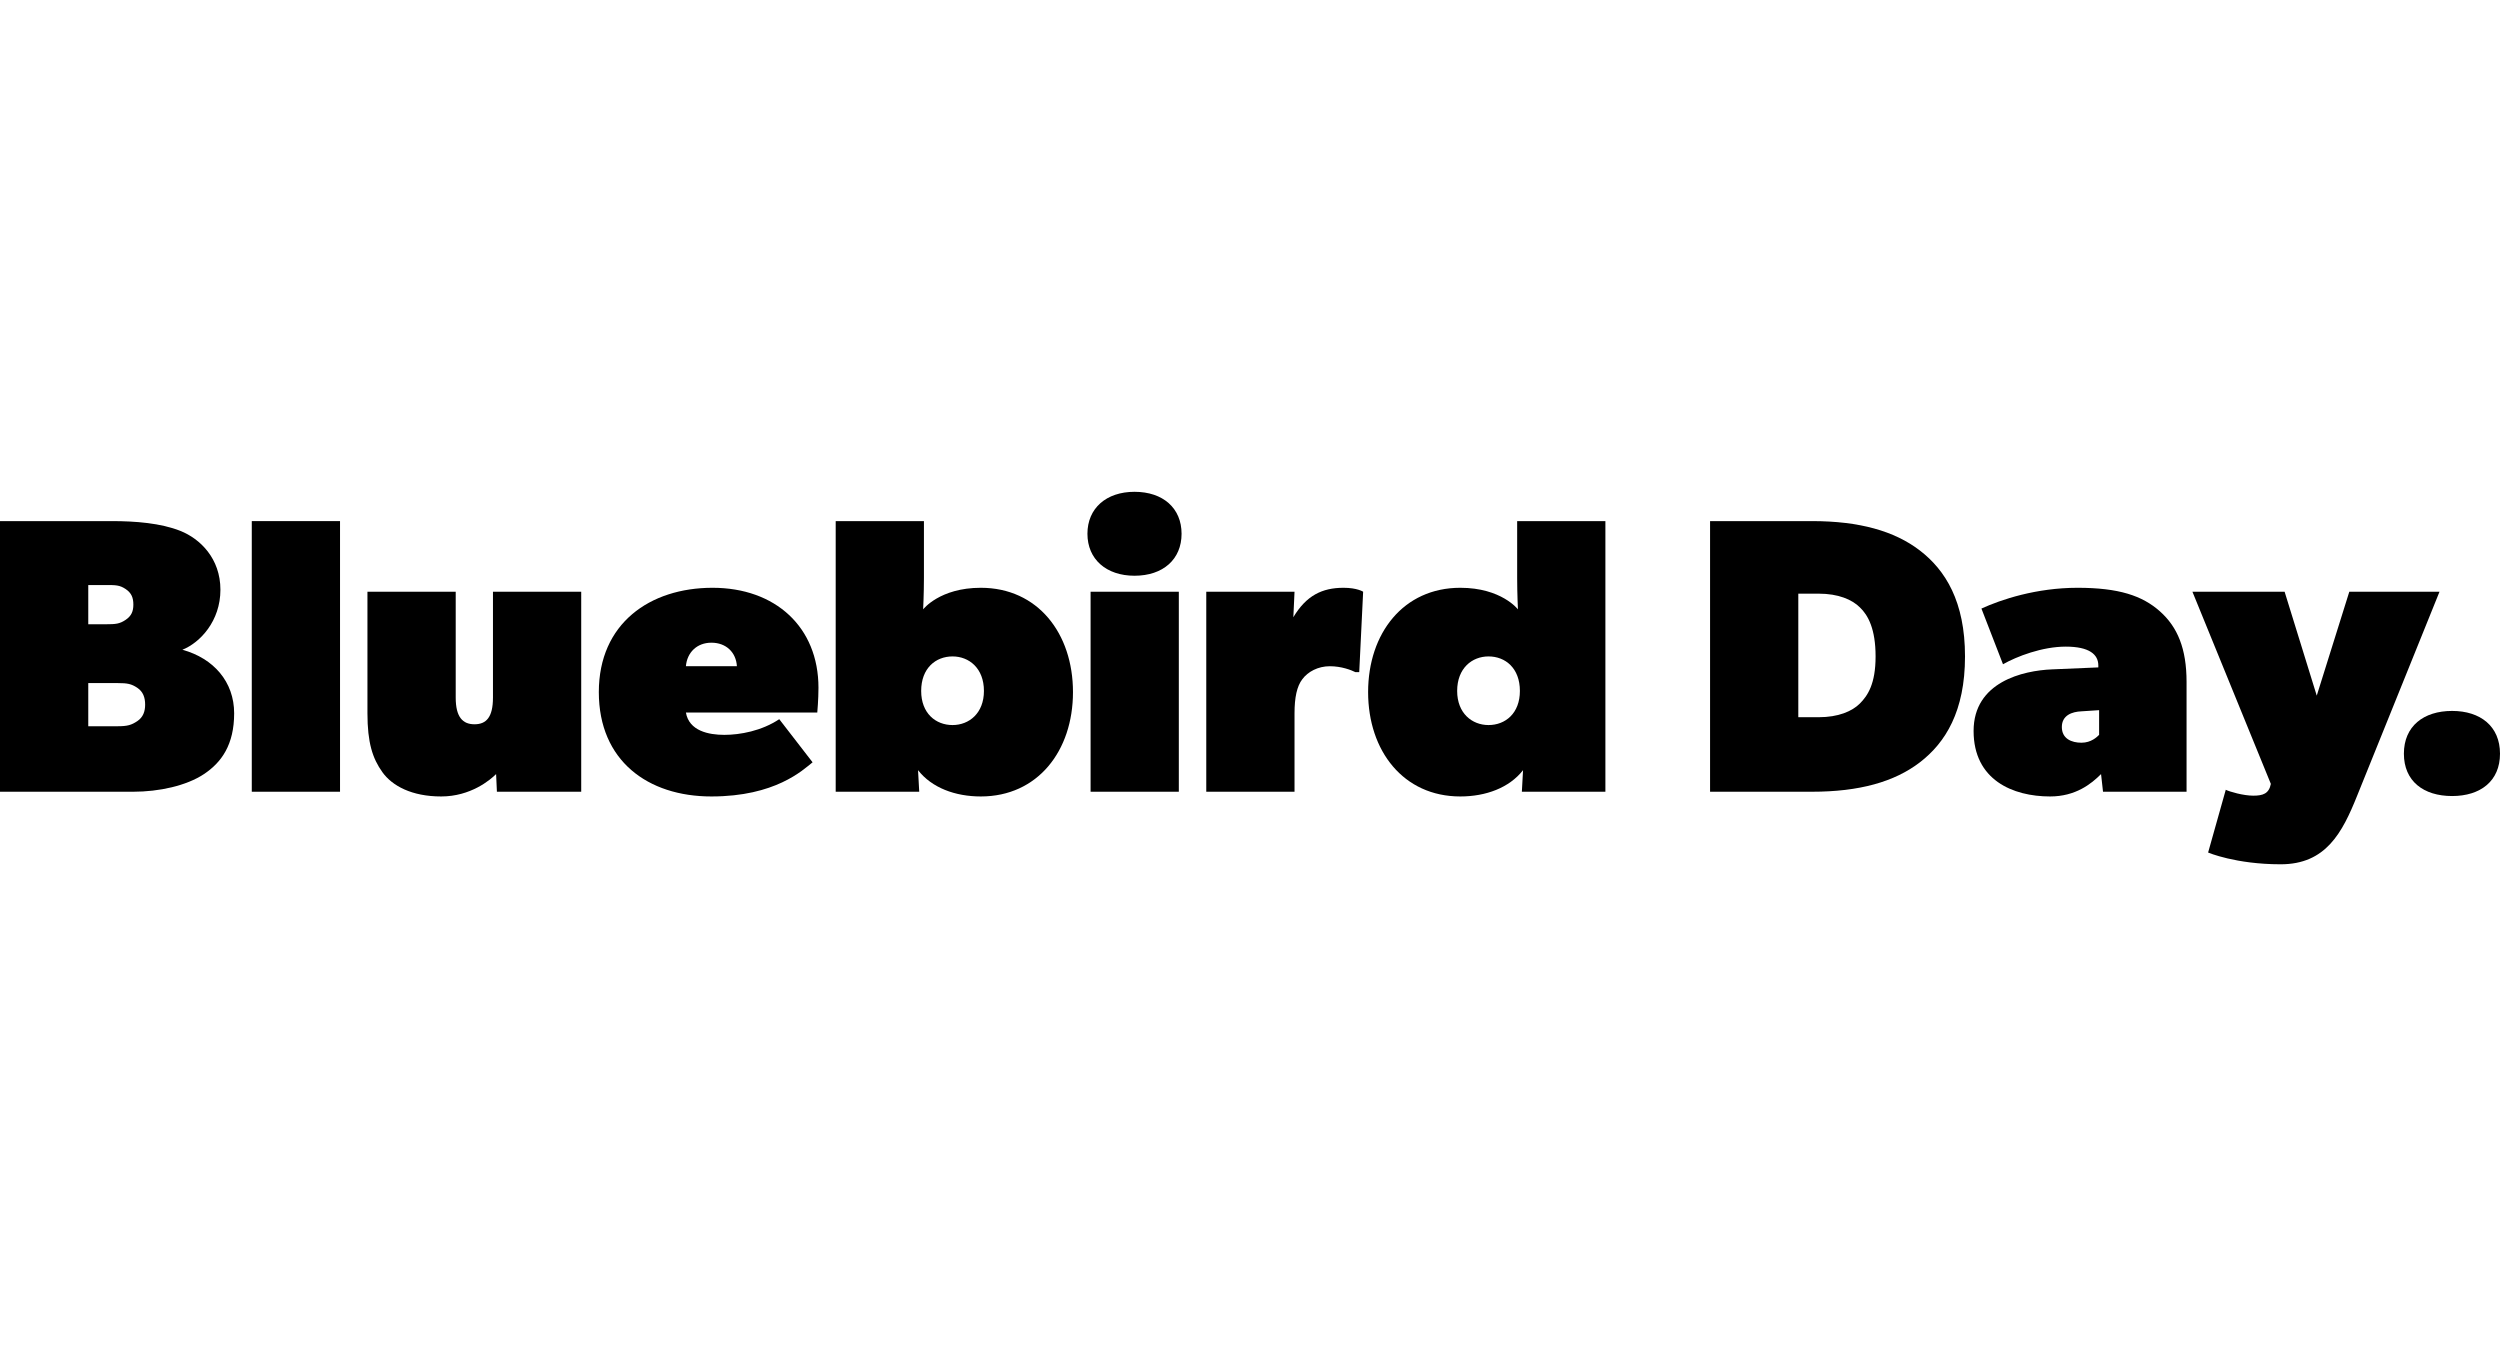
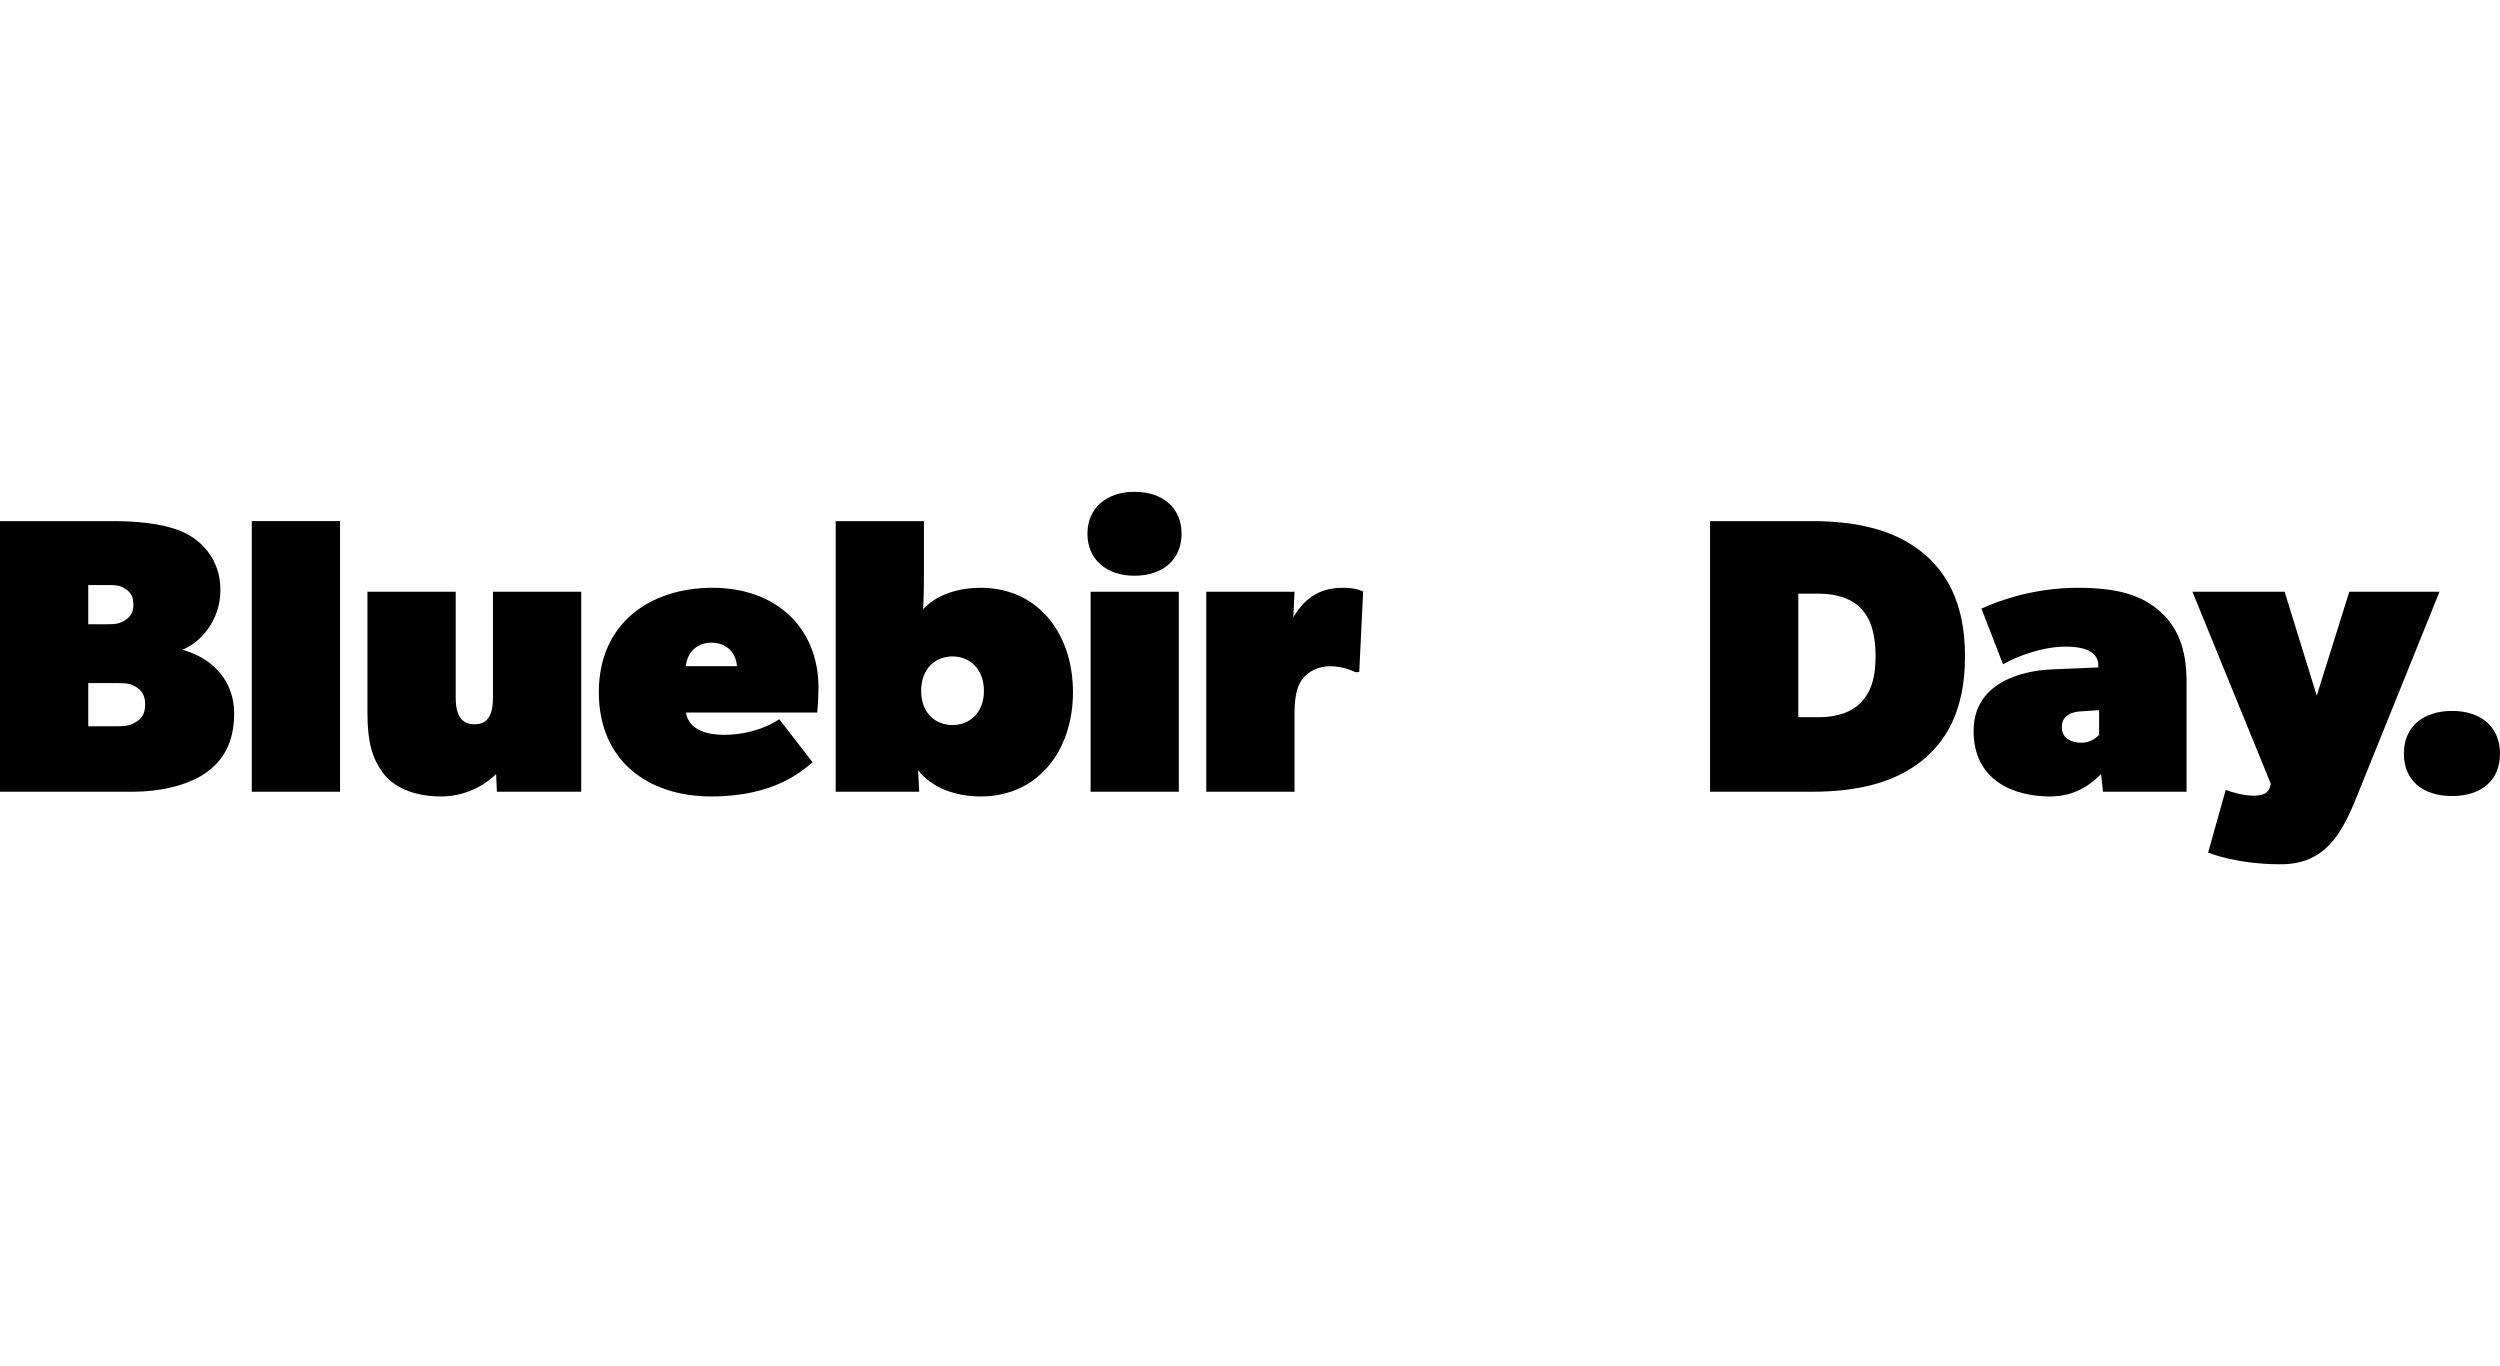
<svg xmlns="http://www.w3.org/2000/svg" width="183" height="100" viewBox="0 0 183 100" fill="none">
  <path d="M14.93 56.663C13.638 57.524 11.627 57.955 9.762 57.955H0V38.145H8.184C9.907 38.145 11.772 38.29 13.207 38.863C14.643 39.437 16.135 40.873 16.135 43.17C16.135 45.466 14.643 47.045 13.351 47.562C15.647 48.194 17.14 49.917 17.14 52.213C17.14 54.509 16.222 55.803 14.93 56.663ZM9.188 43.112C8.757 42.826 8.47 42.825 7.753 42.825H6.461V45.696H7.753C8.47 45.696 8.757 45.667 9.188 45.379C9.619 45.093 9.762 44.748 9.762 44.26C9.762 43.743 9.619 43.399 9.188 43.112ZM10.049 50.346C9.618 50.06 9.33 50.002 8.613 50.002H6.461V53.161H8.613C9.33 53.161 9.618 53.074 10.049 52.788C10.48 52.5 10.624 52.069 10.624 51.581C10.624 51.065 10.48 50.634 10.049 50.346Z" fill="black" />
  <path d="M24.89 57.955H18.43V38.145H24.89V57.955Z" fill="black" />
  <path d="M42.545 57.955H36.373L36.315 56.663C35.884 57.094 34.449 58.301 32.295 58.301C30.141 58.301 28.706 57.524 27.989 56.52C27.27 55.514 26.897 54.367 26.897 52.213V43.314H33.358V51.065C33.358 52.5 33.875 53.017 34.735 53.017C35.596 53.017 36.085 52.5 36.085 51.065V43.314H42.545V57.955Z" fill="black" />
  <path d="M59.825 52.155H50.208C50.437 53.505 51.874 53.792 53.022 53.792C54.17 53.792 55.749 53.505 57.041 52.644L59.481 55.801C58.763 56.375 56.754 58.301 52.074 58.301C47.423 58.301 43.834 55.687 43.834 50.663C43.834 45.639 47.566 43.026 52.16 43.026C56.754 43.026 59.912 45.897 59.912 50.346C59.912 51.207 59.825 52.155 59.825 52.155ZM53.941 48.768C53.883 47.764 53.164 47.045 52.074 47.045C51.012 47.045 50.293 47.764 50.208 48.768H53.941Z" fill="black" />
  <path d="M71.795 58.301C69.928 58.301 68.205 57.668 67.201 56.376L67.287 57.955H61.173V38.145H67.632V42.308C67.632 43.456 67.574 44.605 67.574 44.605C67.574 44.605 68.78 43.026 71.795 43.026C75.958 43.026 78.542 46.356 78.542 50.663C78.542 54.969 75.958 58.301 71.795 58.301ZM69.727 48.05C68.493 48.05 67.43 48.912 67.43 50.577C67.43 52.213 68.493 53.074 69.727 53.074C70.933 53.074 72.024 52.213 72.024 50.577C72.024 48.912 70.933 48.05 69.727 48.05Z" fill="black" />
  <path d="M83.046 42.144C80.979 42.144 79.6 40.938 79.6 39.072C79.6 37.205 80.979 36 83.046 36C85.142 36 86.491 37.205 86.491 39.072C86.491 40.938 85.142 42.144 83.046 42.144ZM86.29 57.955H79.831V43.314H86.29V57.955Z" fill="black" />
  <path d="M99.496 49.198H99.209C98.923 49.054 98.203 48.768 97.342 48.768C96.482 48.768 95.736 49.169 95.333 49.715C94.931 50.232 94.759 51.065 94.759 52.213V57.955H88.299V43.314H94.759L94.673 45.179C95.621 43.6 96.768 43.026 98.347 43.026C99.353 43.026 99.782 43.314 99.782 43.314L99.496 49.198Z" fill="black" />
-   <path d="M117.515 57.955H111.4L111.487 56.376C110.481 57.668 108.76 58.301 106.893 58.301C102.73 58.301 100.146 54.969 100.146 50.663C100.146 46.356 102.73 43.026 106.893 43.026C109.908 43.026 111.113 44.605 111.113 44.605C111.113 44.605 111.056 43.456 111.056 42.308V38.145H117.515V57.955ZM108.96 48.05C107.755 48.05 106.664 48.912 106.664 50.577C106.664 52.213 107.755 53.074 108.96 53.074C110.195 53.074 111.256 52.213 111.256 50.577C111.256 48.912 110.195 48.05 108.96 48.05Z" fill="black" />
  <path d="M140.537 55.801C138.67 57.237 136.088 57.955 132.642 57.955H125.177V38.145H132.642C136.088 38.145 138.67 38.863 140.537 40.299C142.404 41.734 143.839 44.031 143.839 48.05C143.839 52.069 142.404 54.366 140.537 55.801ZM136.145 44.462C135.571 43.888 134.565 43.456 133.13 43.456H131.636V52.5H133.13C134.565 52.5 135.571 52.069 136.145 51.496C136.718 50.921 137.293 50.06 137.293 48.05C137.293 46.041 136.747 45.036 136.145 44.462Z" fill="black" />
  <path d="M160.056 57.955H153.941L153.797 56.663C153.08 57.382 151.932 58.301 150.065 58.301C147.338 58.301 144.467 57.093 144.467 53.505C144.467 49.917 148.085 49.084 150.209 48.998L153.597 48.854V48.71C153.597 47.906 152.936 47.333 151.213 47.333C149.492 47.333 147.625 48.05 146.619 48.623L145.041 44.547C146.477 43.887 149.061 43.026 152.076 43.026C155.09 43.026 156.812 43.6 158.104 44.748C159.396 45.896 160.056 47.477 160.056 49.917V57.955ZM153.655 51.984L152.363 52.069C151.673 52.098 150.927 52.357 150.927 53.218C150.927 54.078 151.644 54.367 152.363 54.367C153.081 54.367 153.511 53.936 153.655 53.792V51.984Z" fill="black" />
  <path d="M178.572 43.314L172.544 58.243C171.452 60.97 170.247 63.266 166.945 63.266C163.643 63.266 161.634 62.406 161.634 62.406L162.926 57.812C163.212 57.955 164.217 58.243 164.935 58.243C165.653 58.243 166.083 58.099 166.227 57.382L160.485 43.314H167.233L169.586 50.921L171.969 43.314H178.572Z" fill="black" />
  <path d="M179.496 58.27C177.4 58.27 175.965 57.18 175.965 55.171C175.965 53.161 177.4 52.04 179.496 52.04C181.563 52.04 183 53.161 183 55.171C183 57.18 181.563 58.27 179.496 58.27Z" fill="black" />
</svg>